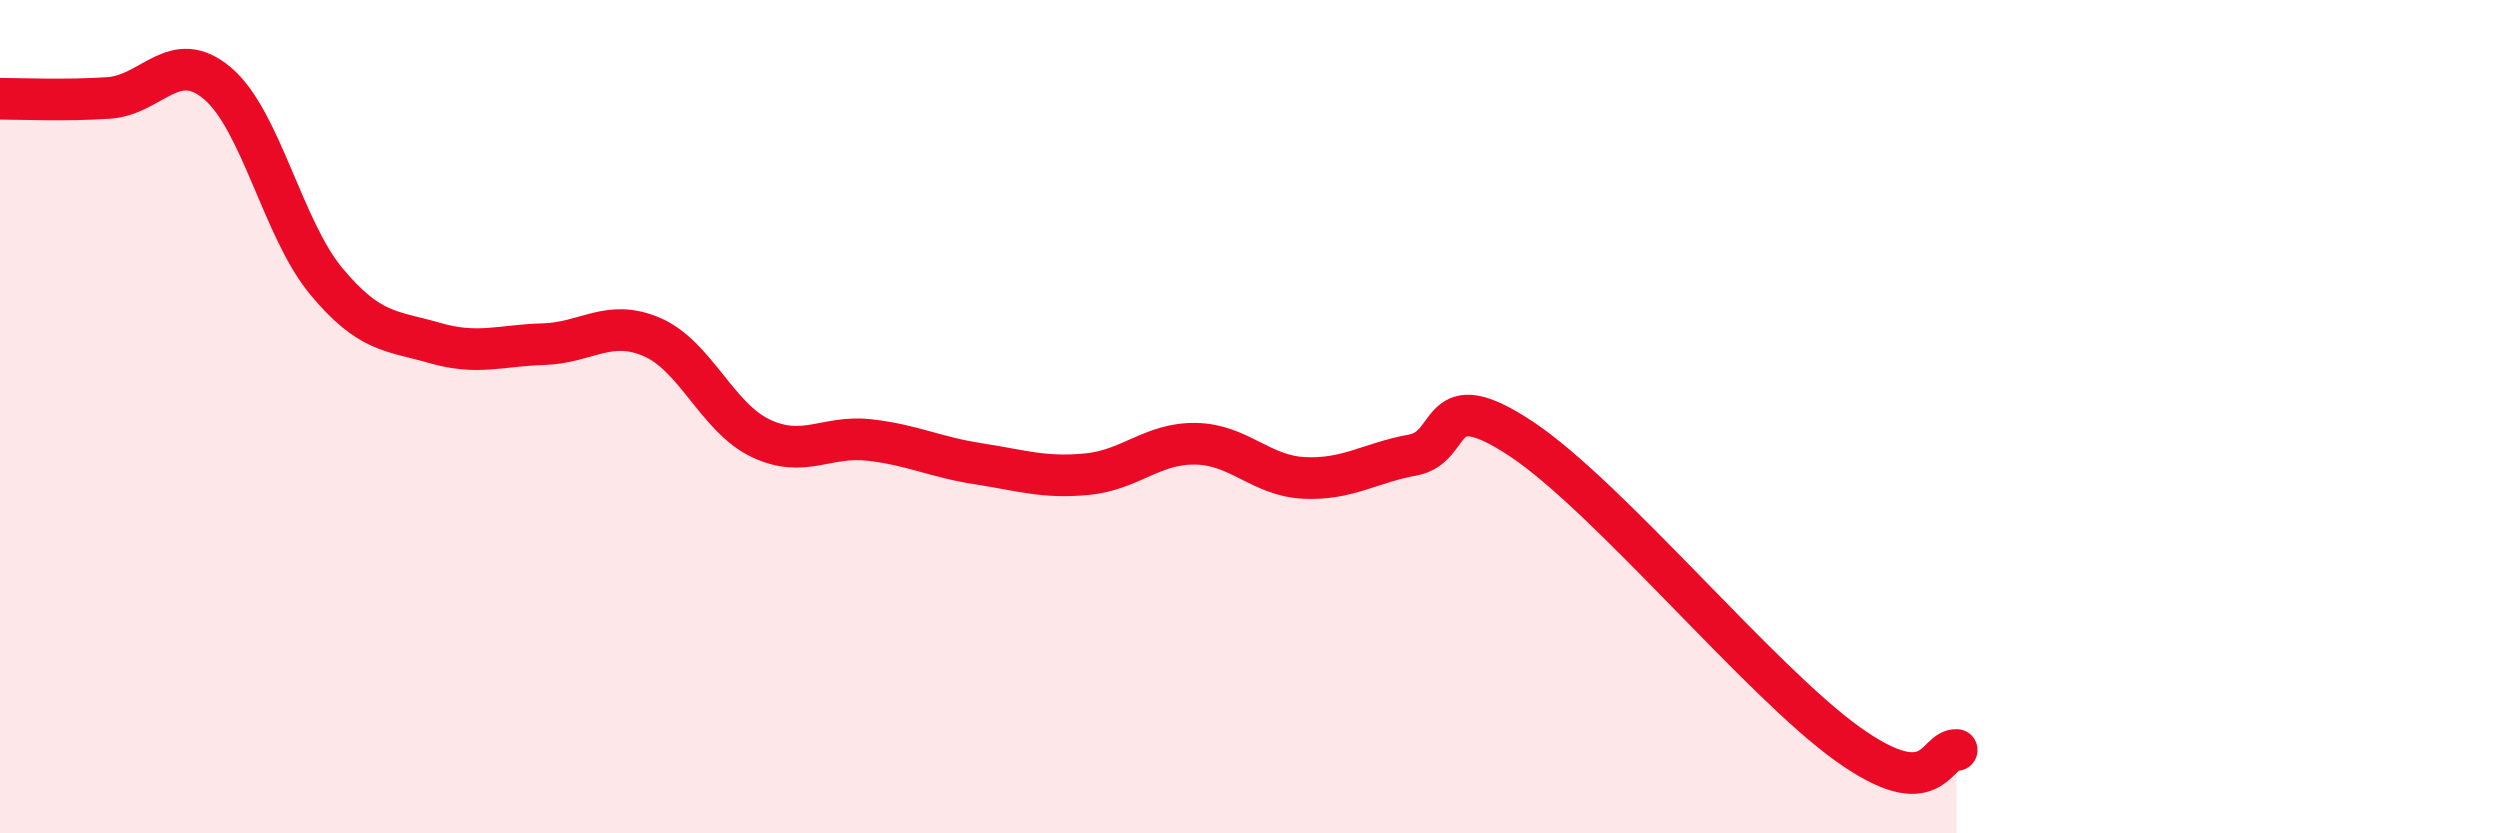
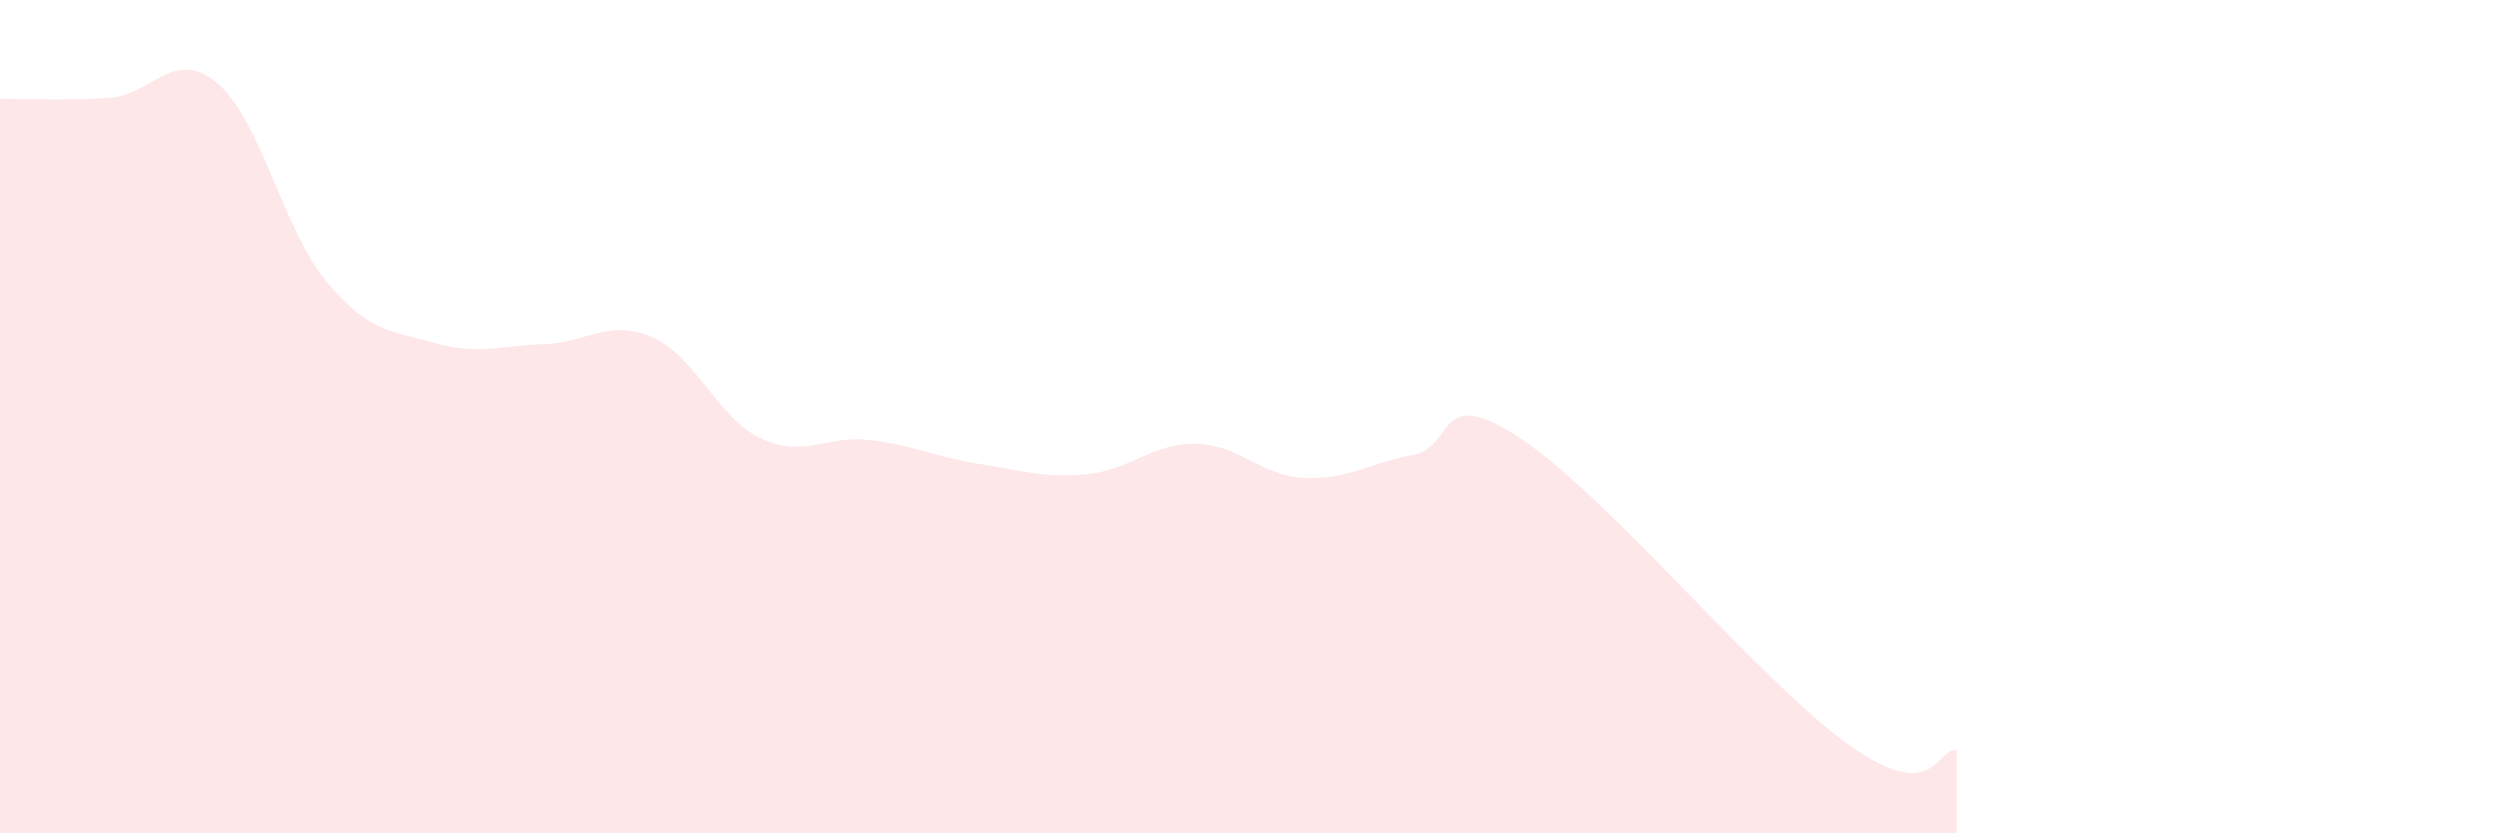
<svg xmlns="http://www.w3.org/2000/svg" width="60" height="20" viewBox="0 0 60 20">
  <path d="M 0,2.37 C 0.52,2.37 1.57,2.42 2.61,2.35 C 3.65,2.28 4.18,1.12 5.22,2 C 6.26,2.88 6.79,5.5 7.83,6.75 C 8.87,8 9.39,7.93 10.43,8.23 C 11.47,8.53 12,8.29 13.04,8.26 C 14.08,8.23 14.61,7.64 15.65,8.09 C 16.69,8.54 17.22,10.03 18.26,10.52 C 19.3,11.01 19.83,10.44 20.87,10.56 C 21.91,10.68 22.44,10.97 23.48,11.13 C 24.52,11.29 25.05,11.48 26.09,11.38 C 27.13,11.28 27.66,10.63 28.7,10.65 C 29.74,10.67 30.26,11.42 31.3,11.47 C 32.34,11.52 32.87,11.11 33.91,10.92 C 34.95,10.73 34.43,9.15 36.52,10.54 C 38.61,11.93 42.26,16.37 44.35,17.86 C 46.44,19.35 46.44,17.97 46.96,18L46.96 20L0 20Z" fill="#EB0A25" opacity="0.1" stroke-linecap="round" stroke-linejoin="round" />
-   <path d="M 0,2.37 C 0.52,2.37 1.57,2.42 2.61,2.35 C 3.65,2.28 4.18,1.12 5.22,2 C 6.26,2.88 6.79,5.5 7.83,6.75 C 8.87,8 9.39,7.93 10.43,8.23 C 11.47,8.53 12,8.29 13.04,8.26 C 14.08,8.23 14.61,7.64 15.65,8.09 C 16.69,8.54 17.22,10.03 18.26,10.52 C 19.3,11.01 19.83,10.44 20.87,10.56 C 21.91,10.68 22.44,10.97 23.48,11.13 C 24.52,11.29 25.05,11.48 26.09,11.38 C 27.13,11.28 27.66,10.63 28.7,10.65 C 29.74,10.67 30.26,11.42 31.3,11.47 C 32.34,11.52 32.87,11.11 33.91,10.92 C 34.95,10.73 34.43,9.15 36.52,10.54 C 38.61,11.93 42.26,16.37 44.35,17.86 C 46.44,19.35 46.44,17.97 46.96,18" stroke="#EB0A25" stroke-width="1" fill="none" stroke-linecap="round" stroke-linejoin="round" />
</svg>